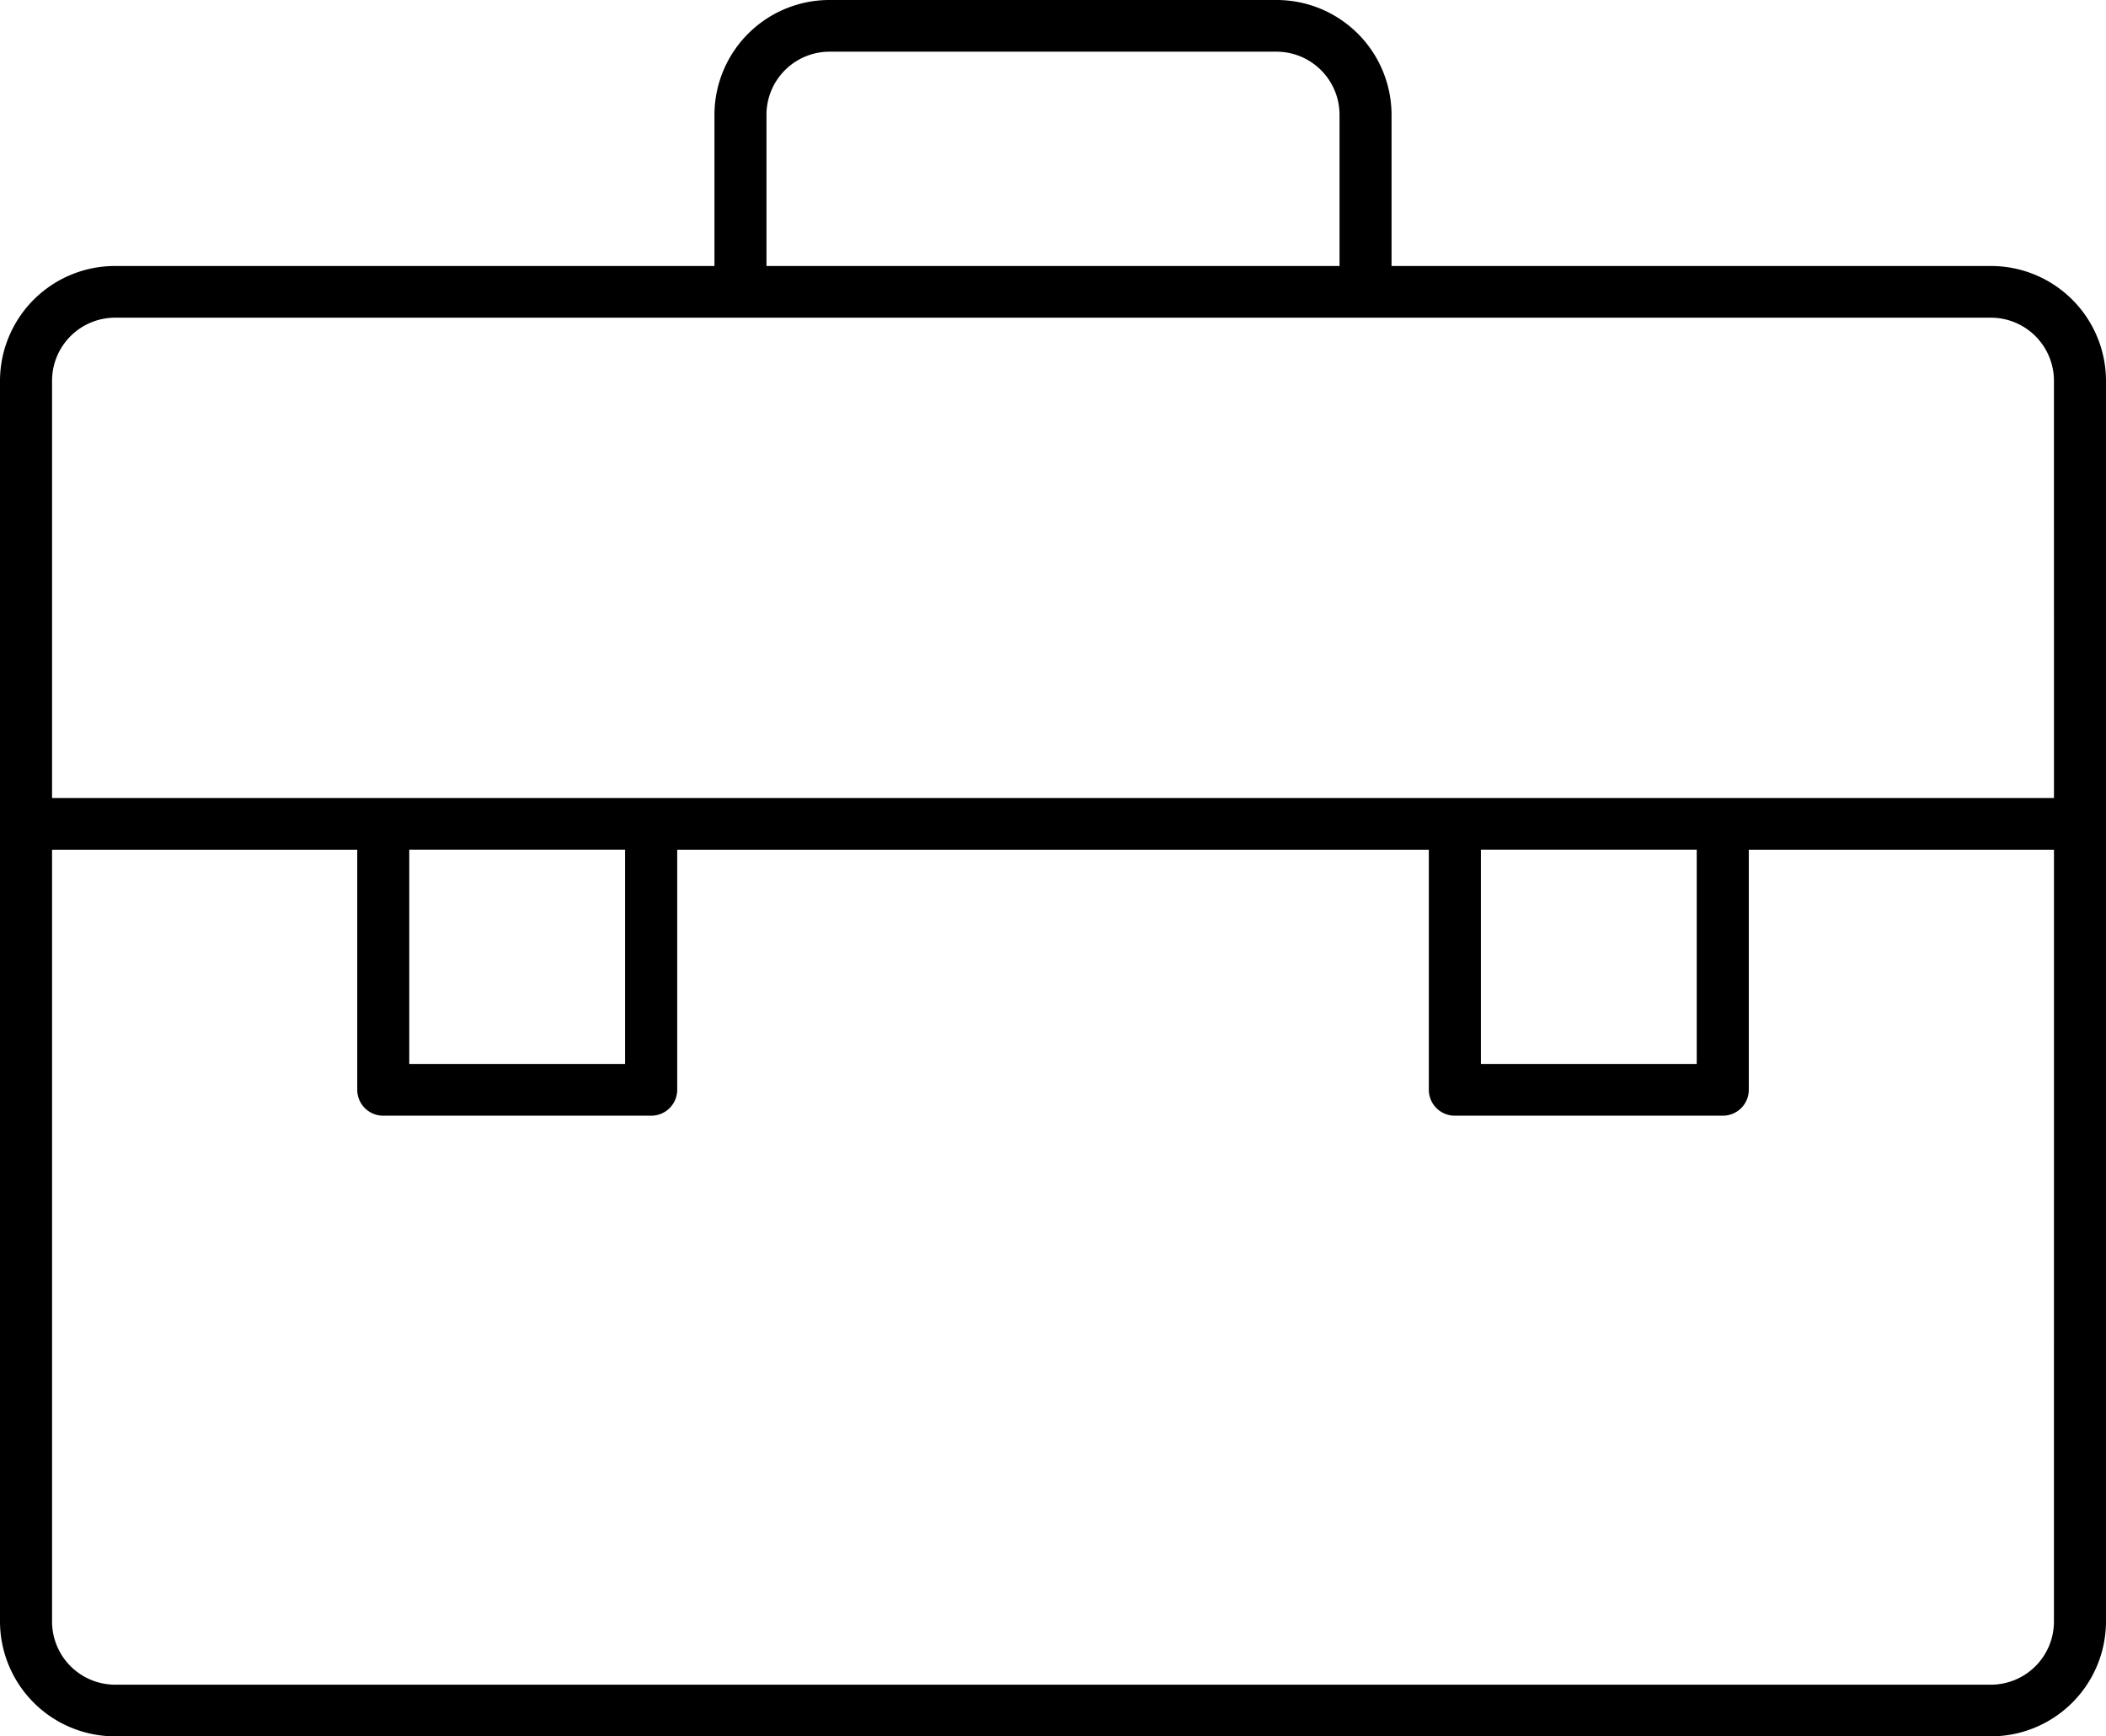
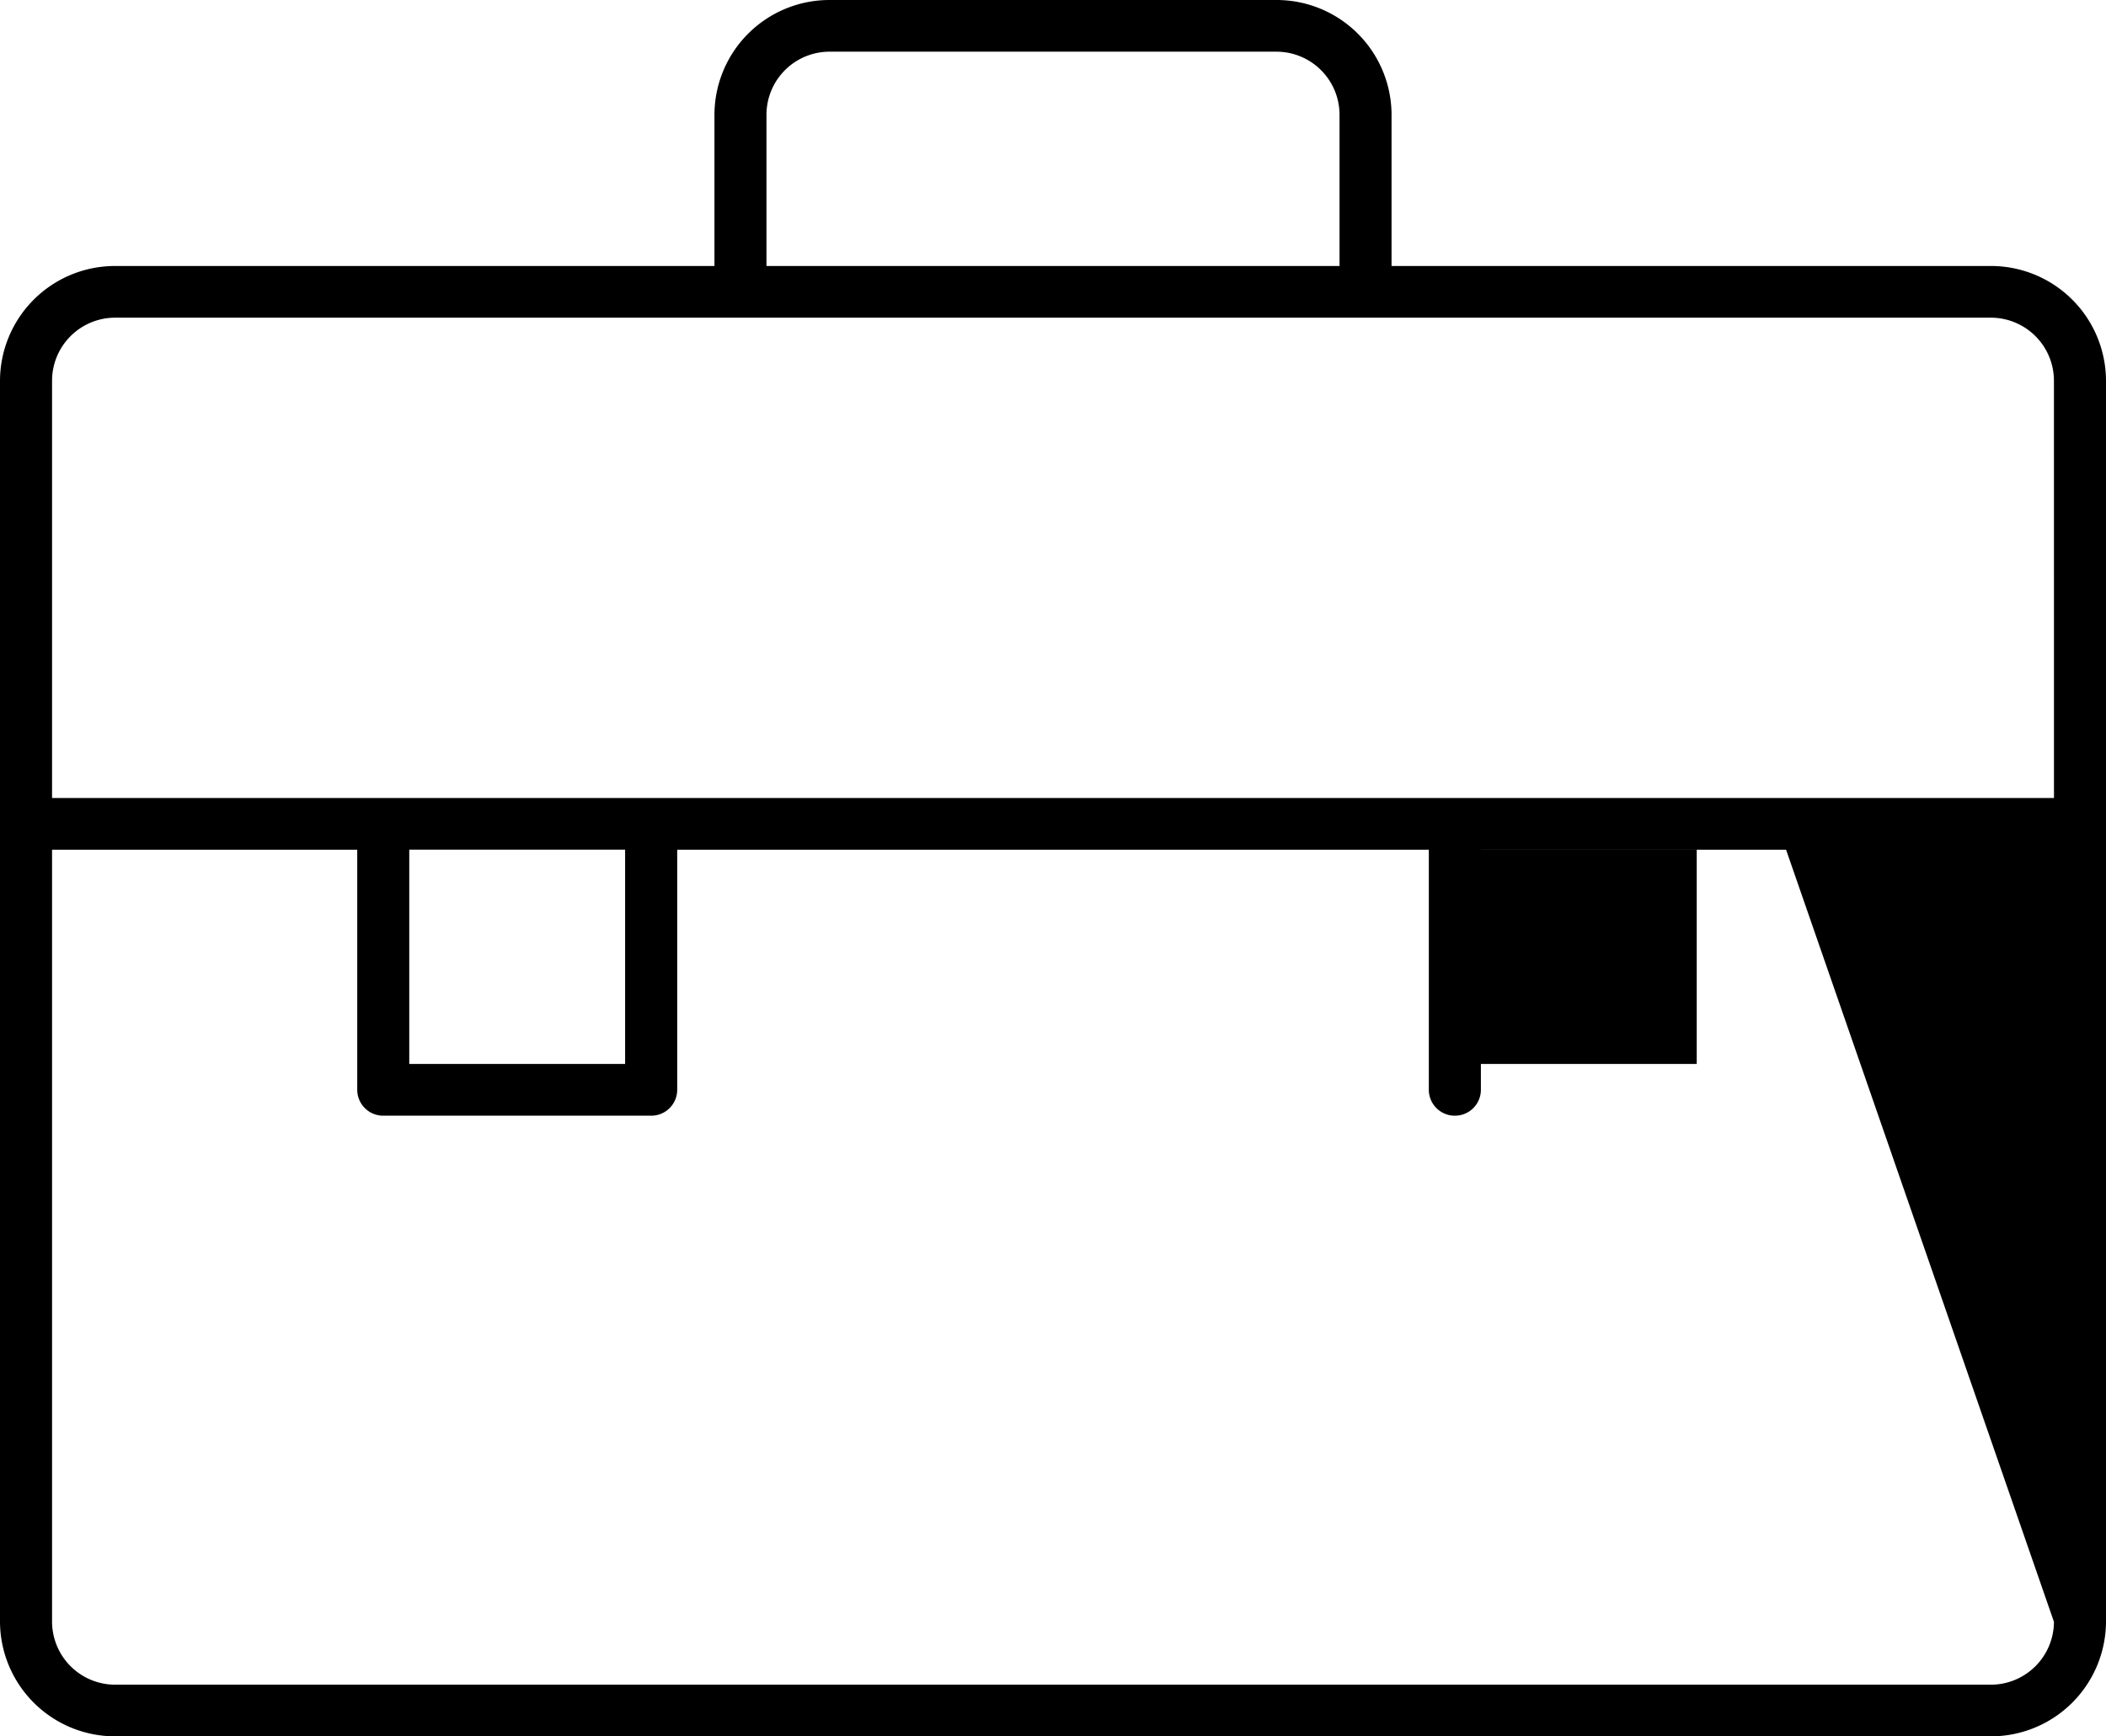
<svg xmlns="http://www.w3.org/2000/svg" id="ad70582e-65f1-4084-be38-870b90097efa" data-name="Layer 1" width="57" height="47" viewBox="0 0 57 47">
  <title>case</title>
-   <path d="M53.879,7.2H37.663V3.099A3.113,3.113,0,0,0,34.542,0H22.458a3.113,3.113,0,0,0-3.121,3.099V7.2H3.122A3.114,3.114,0,0,0,0,10.299V43.9A3.115,3.115,0,0,0,3.122,47H53.879A3.115,3.115,0,0,0,57,43.9v-33.6A3.114,3.114,0,0,0,53.879,7.2ZM20.745,3.099a1.708,1.708,0,0,1,1.712-1.7H34.542a1.708,1.708,0,0,1,1.713,1.7V7.2h-15.51ZM55.591,43.9a1.709,1.709,0,0,1-1.712,1.702H3.122A1.71,1.71,0,0,1,1.409,43.9v-20.9h8.26v6.5a.702.702,0,0,0,.705.7h7.251a.702.702,0,0,0,.704-.7v-6.5H38.672v6.5a.702.702,0,0,0,.705.7H46.628a.702.702,0,0,0,.704-.7v-6.5h8.26ZM11.077,28.8V22.999h5.842v5.801Zm29.004,0V22.999h5.842v5.801Zm15.511-7.2H1.409V10.299a1.708,1.708,0,0,1,1.714-1.7H53.879a1.708,1.708,0,0,1,1.712,1.7Z" style="fill-rule:evenodd" />
+   <path d="M53.879,7.2H37.663V3.099A3.113,3.113,0,0,0,34.542,0H22.458a3.113,3.113,0,0,0-3.121,3.099V7.2H3.122A3.114,3.114,0,0,0,0,10.299V43.9A3.115,3.115,0,0,0,3.122,47H53.879A3.115,3.115,0,0,0,57,43.9v-33.6A3.114,3.114,0,0,0,53.879,7.2ZM20.745,3.099a1.708,1.708,0,0,1,1.712-1.7H34.542a1.708,1.708,0,0,1,1.713,1.7V7.2h-15.51ZM55.591,43.9a1.709,1.709,0,0,1-1.712,1.702H3.122A1.71,1.71,0,0,1,1.409,43.9v-20.9h8.26v6.5a.702.702,0,0,0,.705.7h7.251a.702.702,0,0,0,.704-.7v-6.5H38.672v6.5a.702.702,0,0,0,.705.7a.702.702,0,0,0,.704-.7v-6.5h8.26ZM11.077,28.8V22.999h5.842v5.801Zm29.004,0V22.999h5.842v5.801Zm15.511-7.2H1.409V10.299a1.708,1.708,0,0,1,1.714-1.7H53.879a1.708,1.708,0,0,1,1.712,1.7Z" style="fill-rule:evenodd" />
</svg>